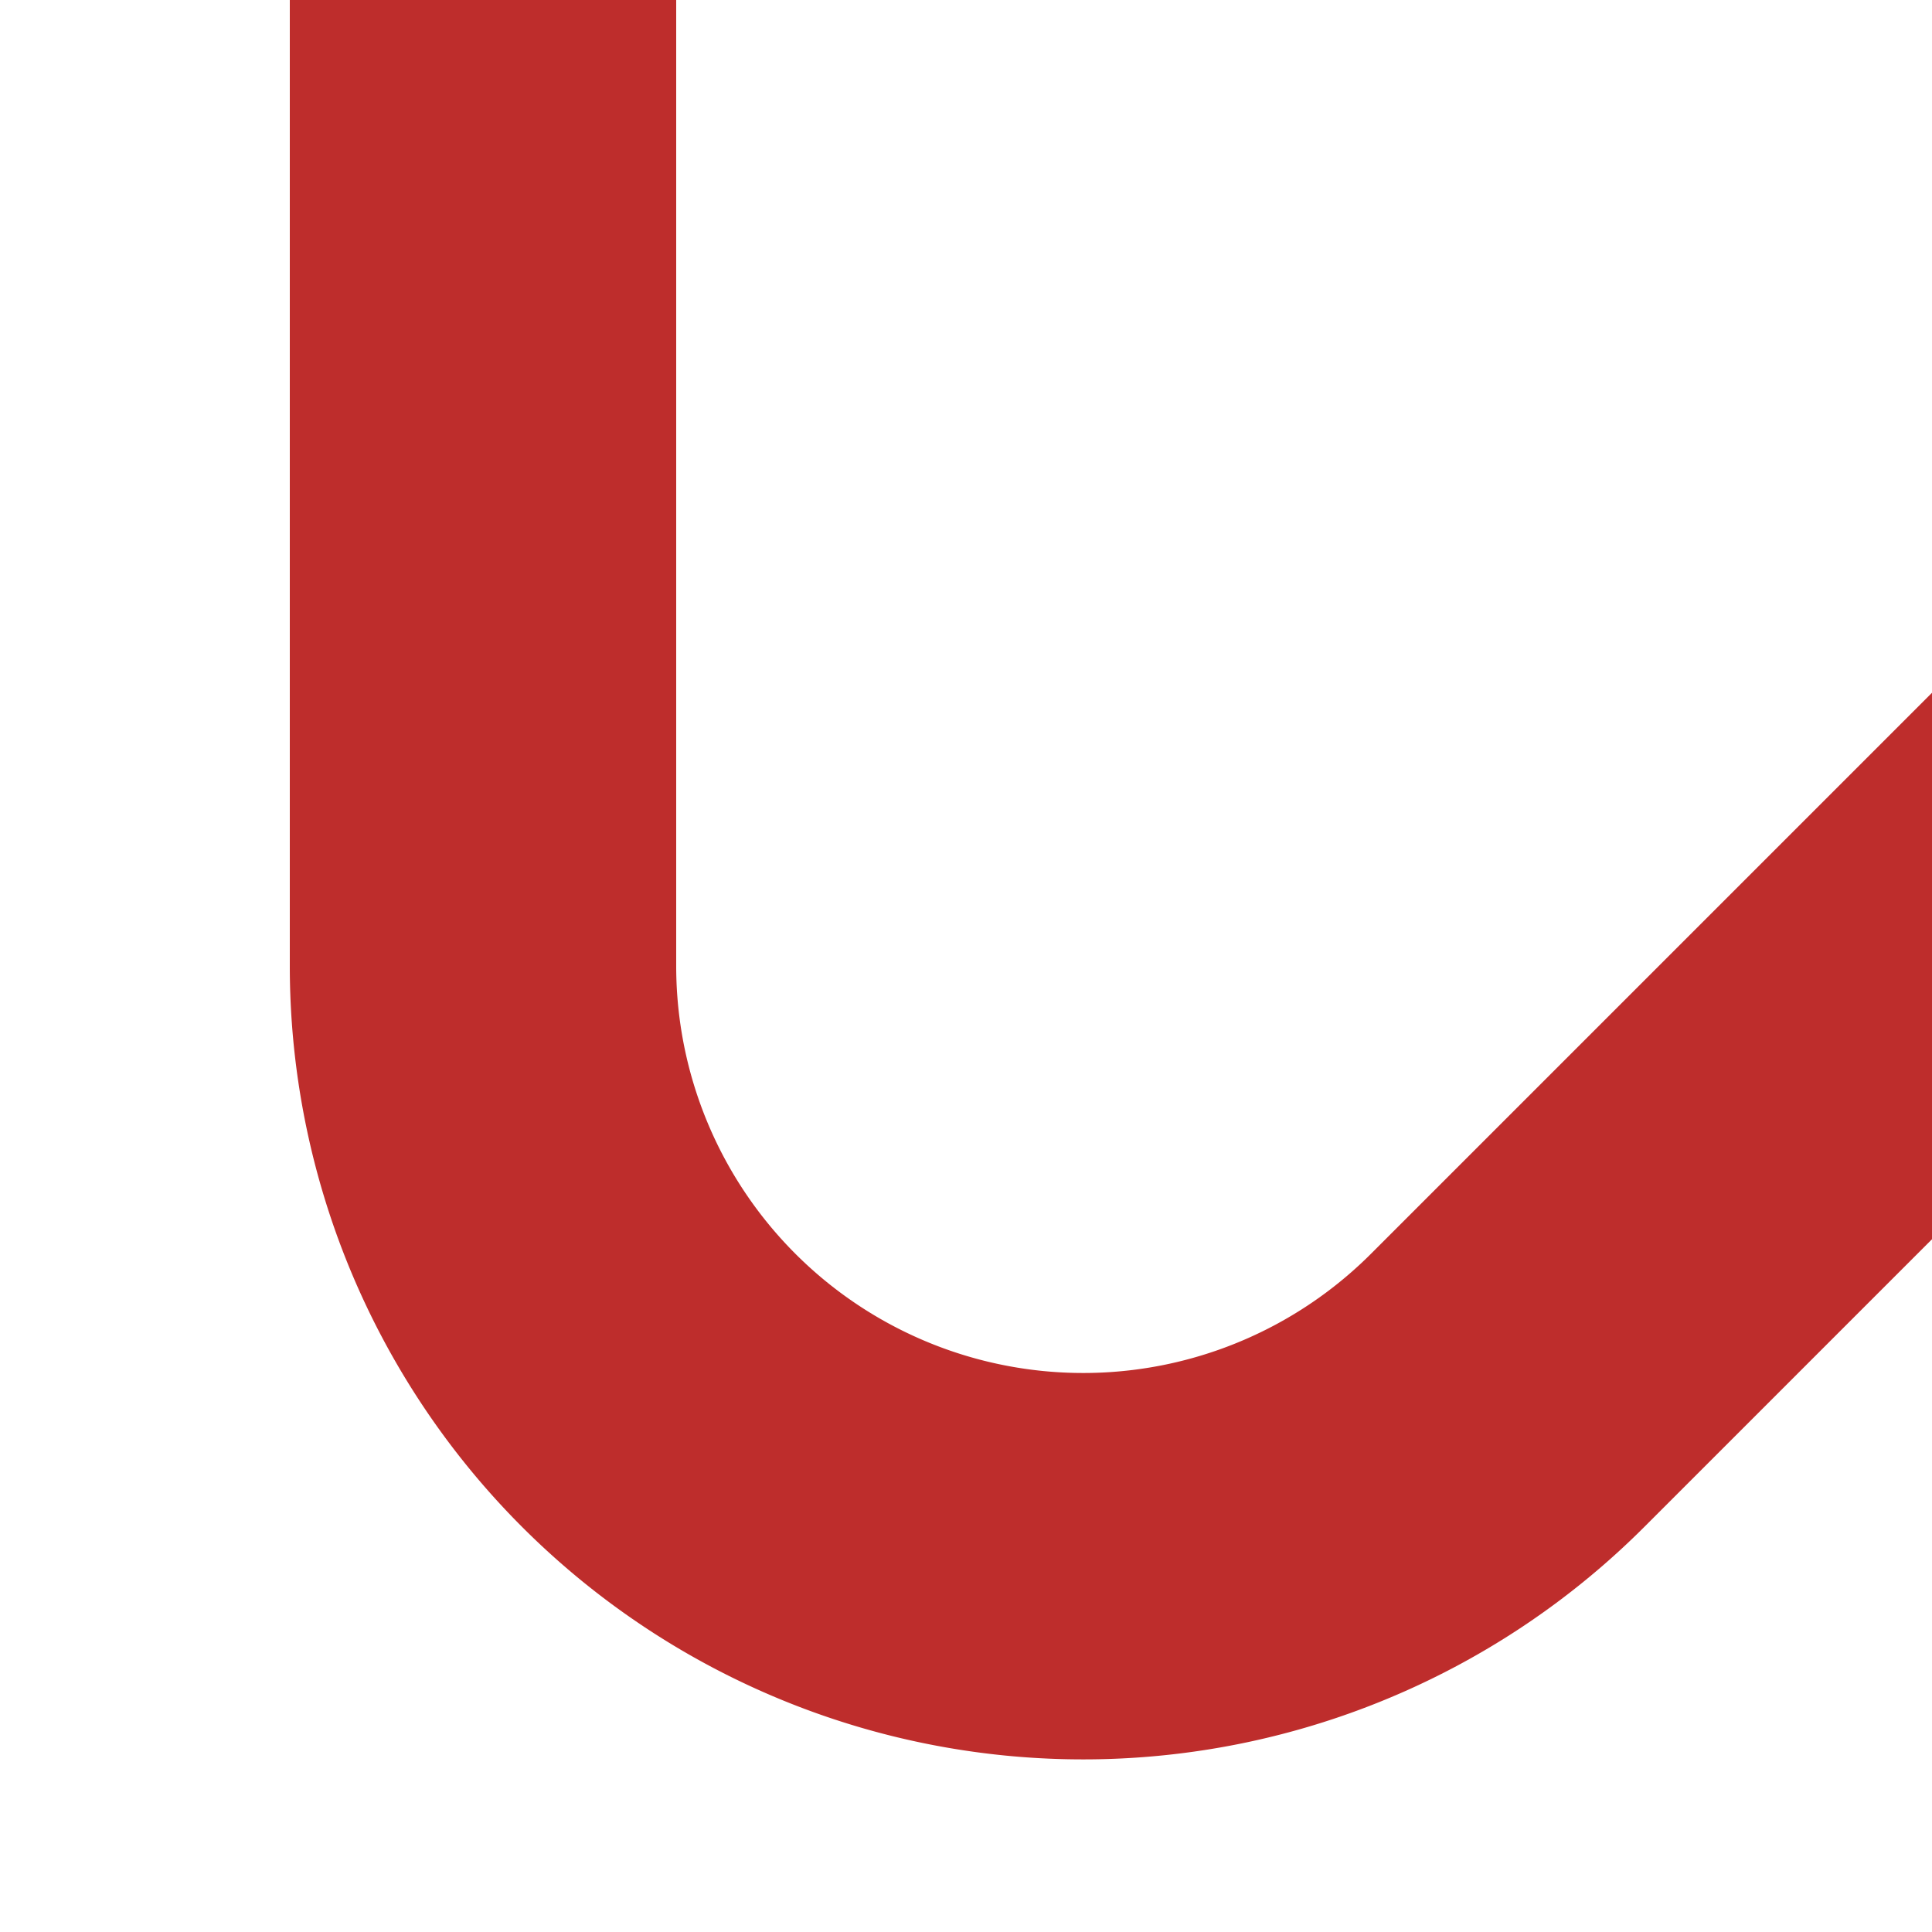
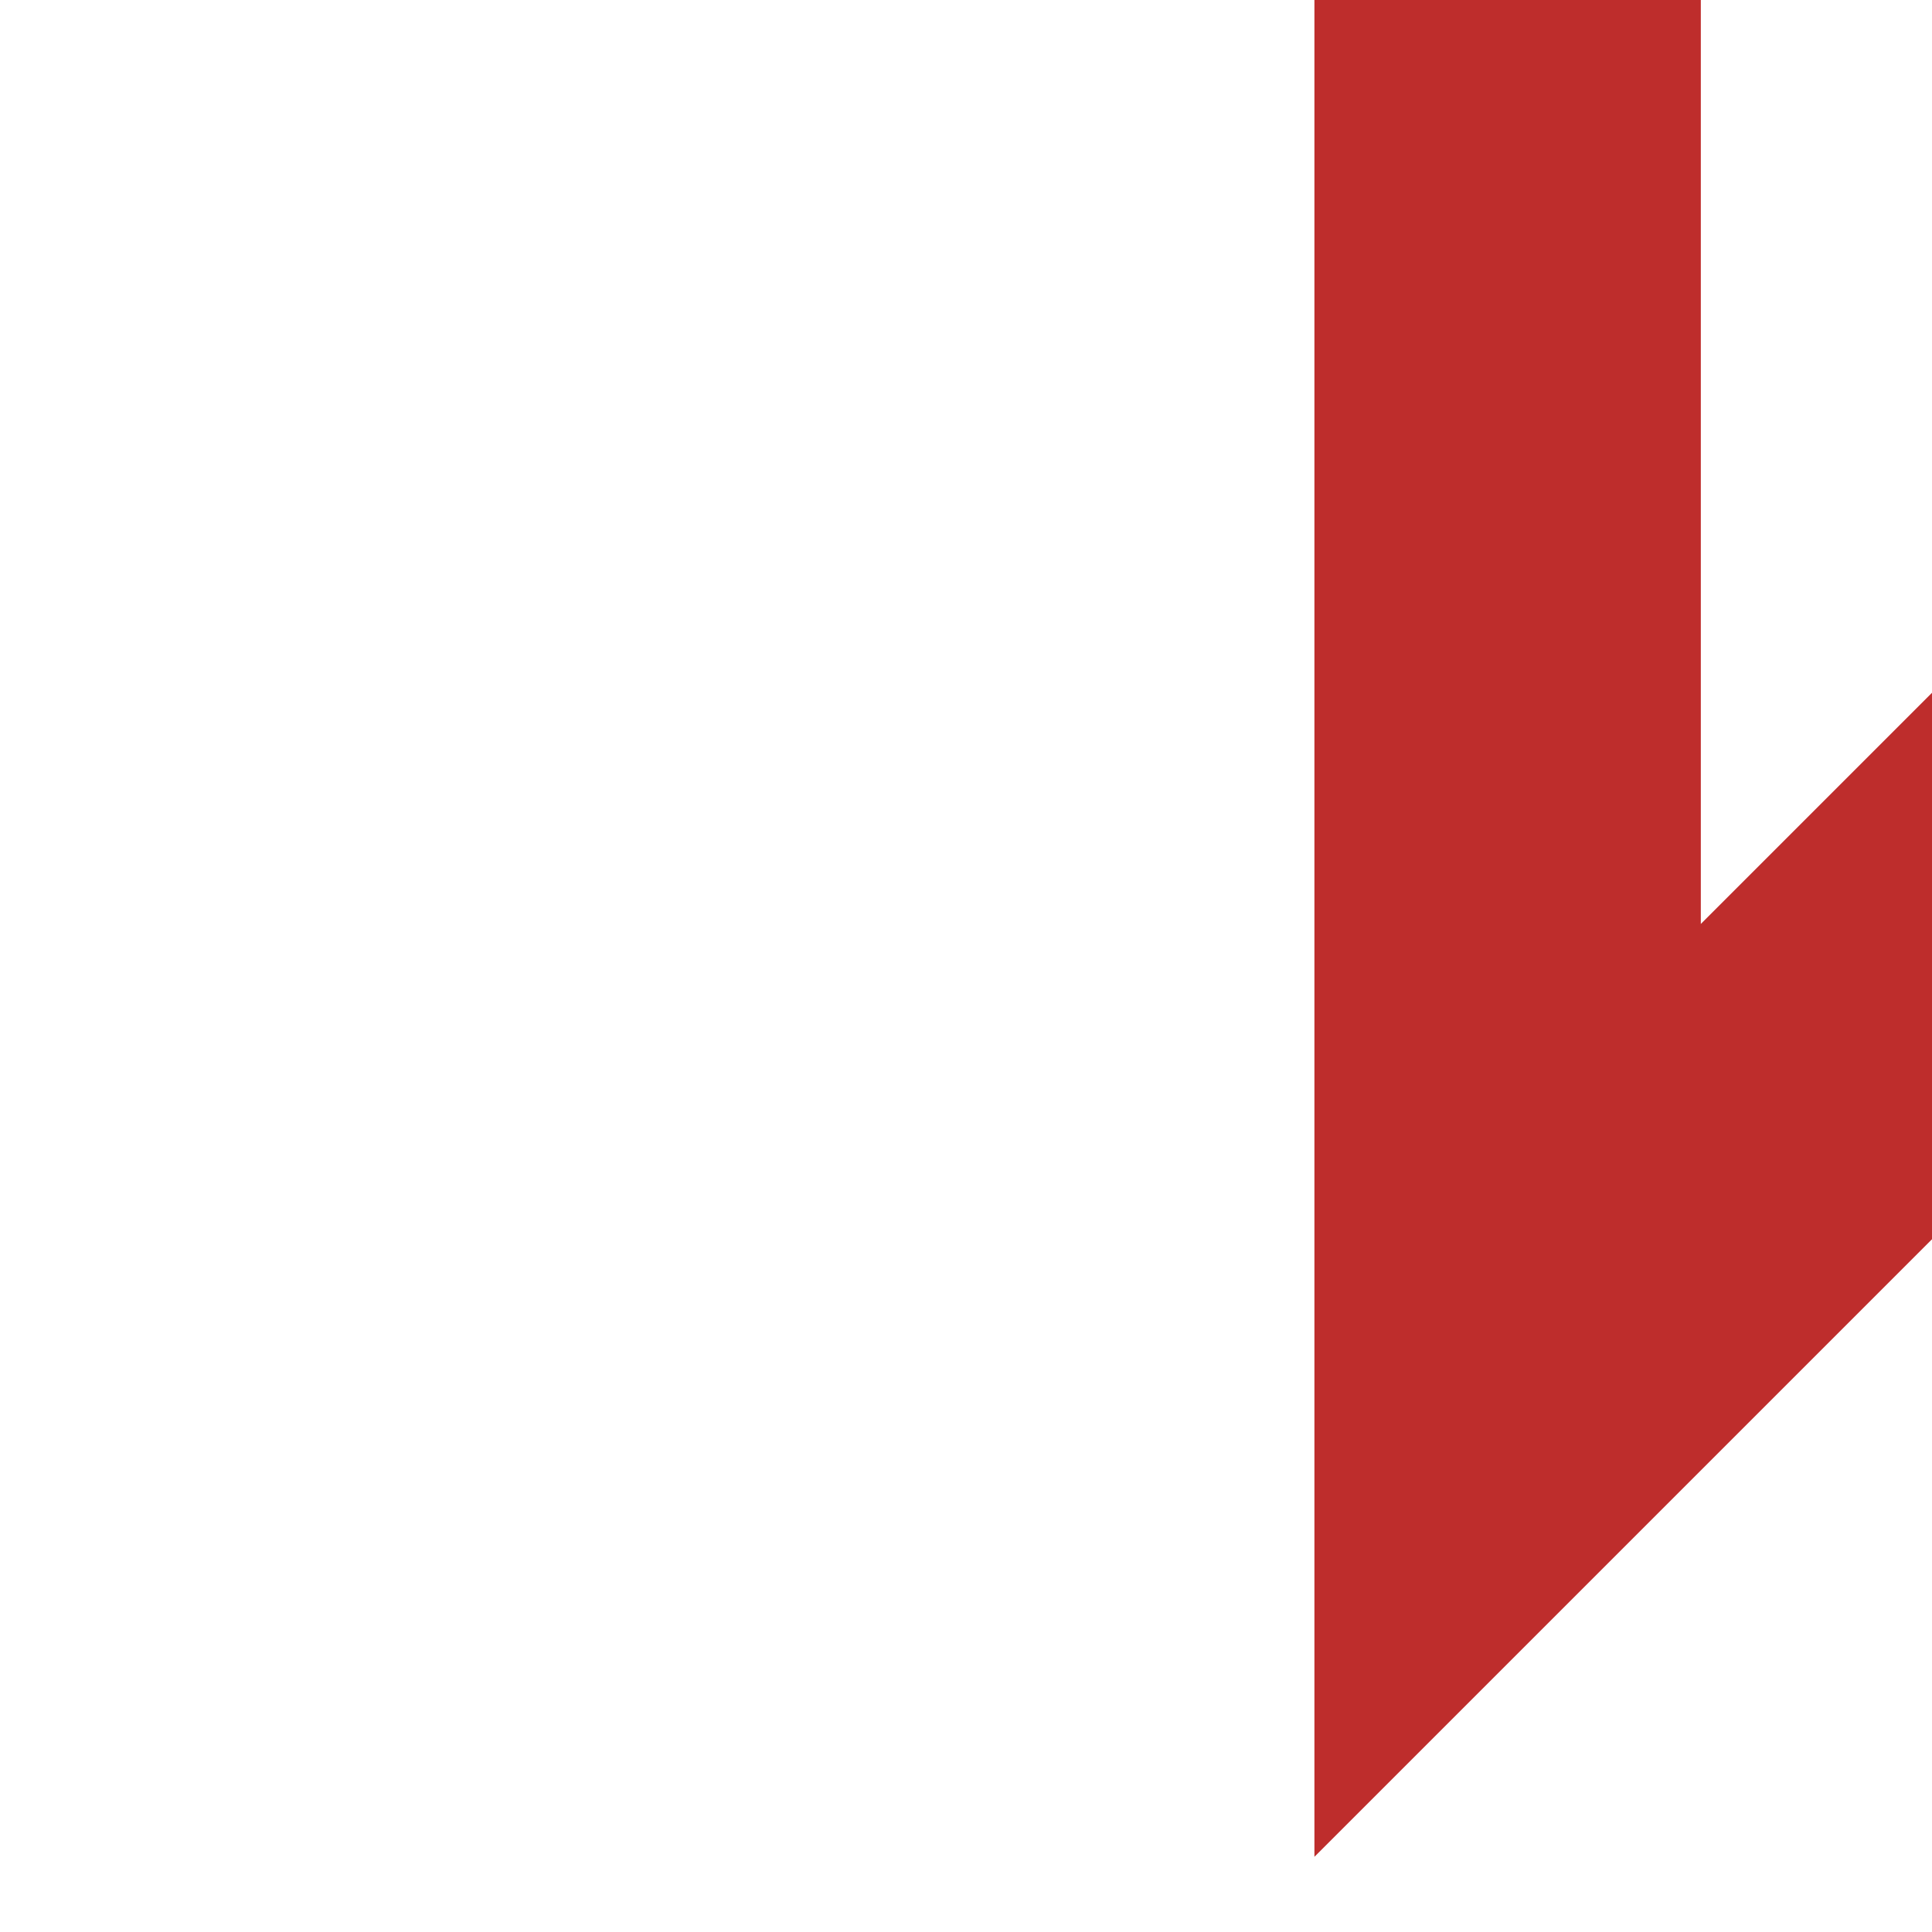
<svg xmlns="http://www.w3.org/2000/svg" width="500" height="500">
  <title>vSTR1-~F</title>
-   <path stroke="#BE2D2C" d="M 540,210 390.17,359.83 A 155.33,155.33 0 0 1 125,250 V 0" stroke-width="100" fill="none" />
+   <path stroke="#BE2D2C" d="M 540,210 390.17,359.83 V 0" stroke-width="100" fill="none" />
</svg>